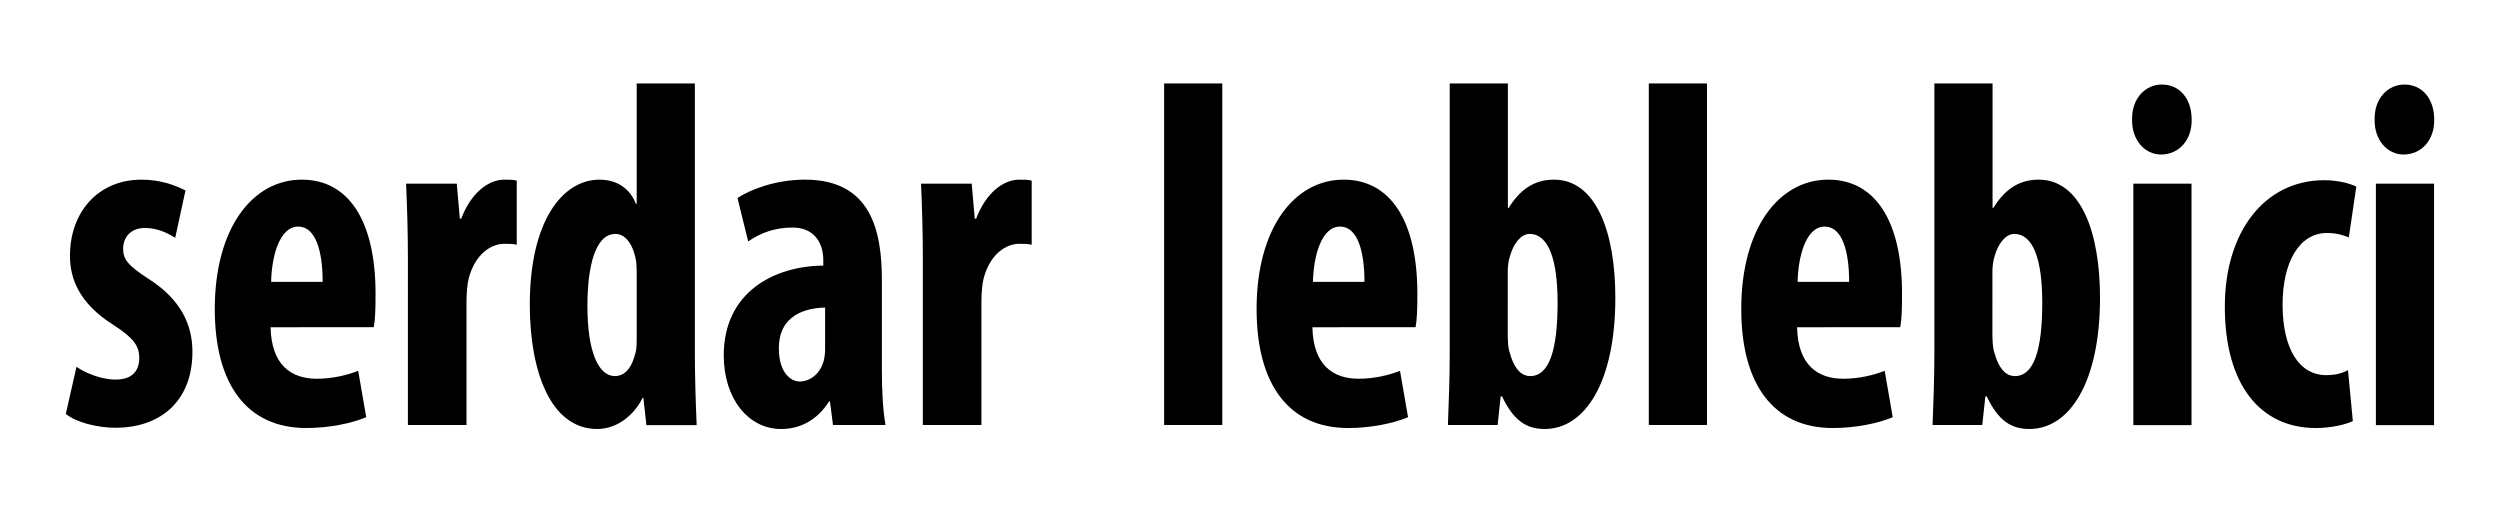
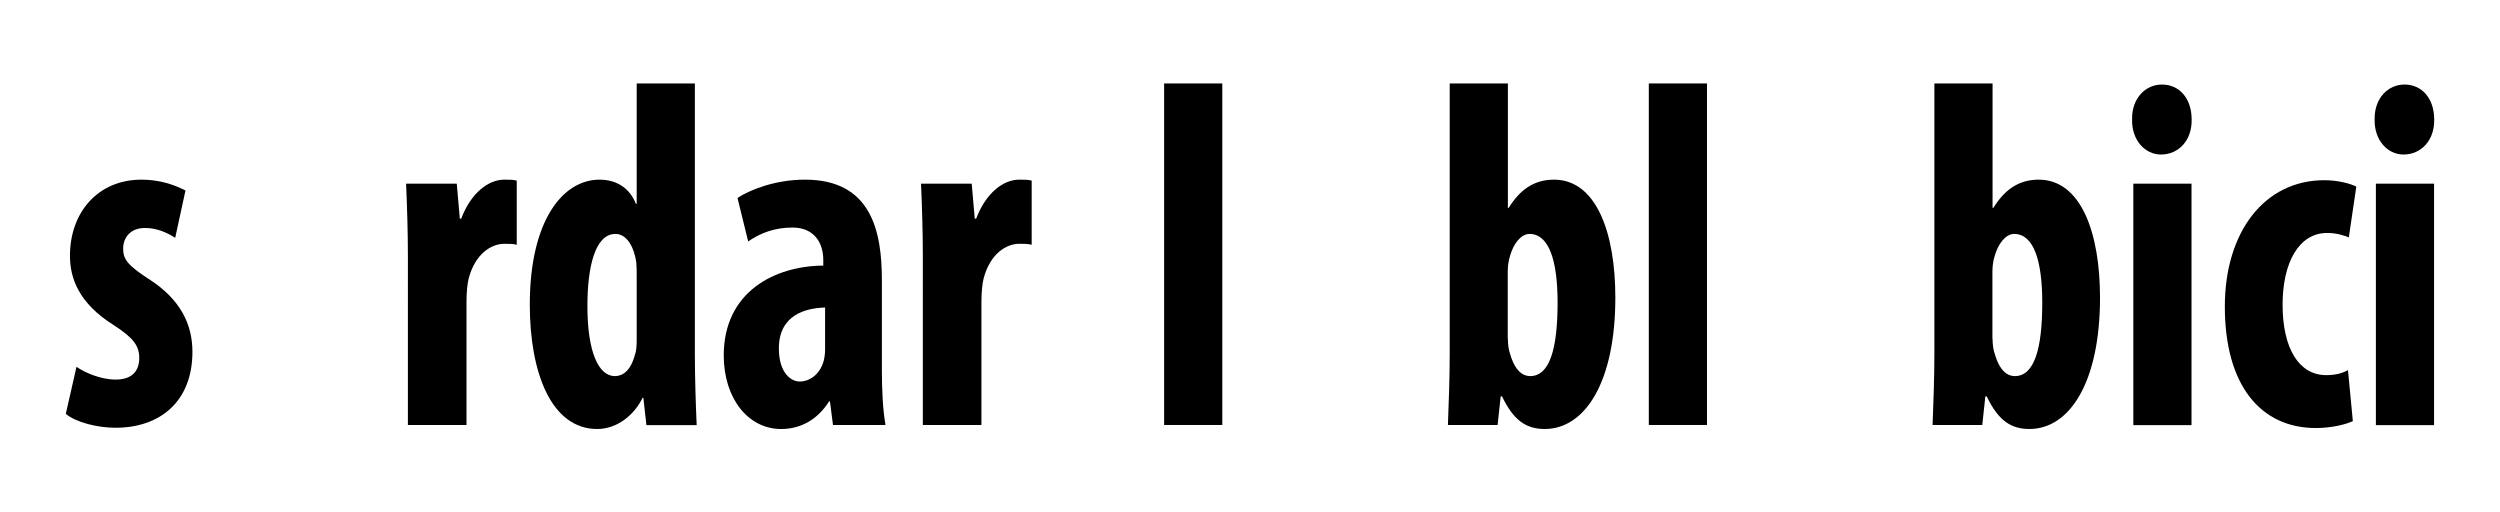
<svg xmlns="http://www.w3.org/2000/svg" version="1.1" id="Layer_1" x="0px" y="0px" viewBox="0 0 180.07 36.91" style="enable-background:new 0 0 180.07 36.91;" xml:space="preserve">
  <g>
    <path d="M5.51,26.42c0.61,0.43,1.76,0.92,2.82,0.92c1.09,0,1.7-0.53,1.7-1.56c0-0.89-0.45-1.46-1.82-2.35   c-2.56-1.6-3.17-3.41-3.17-5.01c0-3.13,2.02-5.48,5.15-5.48c1.31,0,2.34,0.36,3.17,0.78l-0.74,3.41c-0.61-0.39-1.34-0.71-2.18-0.71   c-1.06,0-1.57,0.71-1.57,1.49s0.35,1.21,1.82,2.17c2.3,1.46,3.17,3.27,3.17,5.26c0,3.55-2.3,5.47-5.54,5.47   c-1.31,0-2.85-0.39-3.58-1L5.51,26.42z" />
-     <path d="M19.49,23.58c0.06,2.7,1.47,3.7,3.33,3.7c1.18,0,2.24-0.28,2.98-0.57l0.58,3.34c-1.09,0.46-2.72,0.78-4.32,0.78   c-4.26,0-6.59-3.13-6.59-8.57c0-5.83,2.72-9.32,6.27-9.32c3.36,0,5.31,2.95,5.31,8.21c0,1.24-0.03,1.92-0.13,2.42H19.49z    M23.24,20.3c0-2.24-0.51-3.98-1.76-3.98c-1.38,0-1.92,2.24-1.95,3.98H23.24z" />
    <path d="M29.38,18.46c0-1.74-0.06-3.63-0.13-5.23h3.65l0.22,2.52h0.1c0.7-1.85,1.95-2.81,3.1-2.81c0.42,0,0.64,0,0.9,0.07v4.62   c-0.26-0.07-0.54-0.07-0.9-0.07c-0.9,0-2.08,0.68-2.56,2.49c-0.1,0.39-0.16,1-0.16,1.74v8.82h-4.22V18.46z" />
    <path d="M50.05,6.01v19.45c0,1.67,0.06,3.56,0.13,5.16h-3.62l-0.22-1.96h-0.06c-0.58,1.21-1.82,2.24-3.26,2.24   c-3.33,0-4.86-4.09-4.86-8.96c0-6.04,2.37-9,5.02-9c1.38,0,2.24,0.75,2.62,1.74h0.06V6.01H50.05z M45.86,19.91   c0-0.32,0-0.68-0.03-1.03c-0.16-1.07-0.67-2.03-1.5-2.03c-1.47,0-2.02,2.38-2.02,5.19c0,3.31,0.8,5.05,1.98,5.05   c0.51,0,1.12-0.32,1.44-1.53c0.1-0.25,0.13-0.64,0.13-1.07V19.91z" />
    <path d="M60,30.62l-0.22-1.71h-0.06c-0.86,1.35-2.08,1.99-3.46,1.99c-2.37,0-4.13-2.2-4.13-5.3c0-4.55,3.62-6.44,7.17-6.47v-0.39   c0-1.35-0.74-2.35-2.21-2.35c-1.25,0-2.27,0.36-3.2,1l-0.77-3.13c0.86-0.57,2.69-1.32,4.86-1.32c4.77,0,5.54,3.7,5.54,7.22v6.47   c0,1.39,0.06,2.81,0.26,3.98H60z M59.43,22.15c-1.41,0.04-3.33,0.53-3.33,2.95c0,1.74,0.86,2.38,1.5,2.38   c0.67,0,1.44-0.46,1.73-1.49c0.06-0.25,0.1-0.53,0.1-0.82V22.15z" />
    <path d="M66.47,18.46c0-1.74-0.06-3.63-0.13-5.23h3.65l0.22,2.52h0.1c0.7-1.85,1.95-2.81,3.1-2.81c0.42,0,0.64,0,0.9,0.07v4.62   c-0.26-0.07-0.54-0.07-0.9-0.07c-0.9,0-2.08,0.68-2.56,2.49c-0.1,0.39-0.16,1-0.16,1.74v8.82h-4.22V18.46z" />
    <path d="M83.85,6.01h4.19v24.6h-4.19V6.01z" />
-     <path d="M94.53,23.58c0.06,2.7,1.47,3.7,3.33,3.7c1.18,0,2.24-0.28,2.98-0.57l0.58,3.34c-1.09,0.46-2.72,0.78-4.32,0.78   c-4.26,0-6.59-3.13-6.59-8.57c0-5.83,2.72-9.32,6.27-9.32c3.36,0,5.31,2.95,5.31,8.21c0,1.24-0.03,1.92-0.13,2.42H94.53z    M98.28,20.3c0-2.24-0.51-3.98-1.76-3.98c-1.38,0-1.92,2.24-1.95,3.98H98.28z" />
    <path d="M104.29,30.62c0.06-1.53,0.13-3.48,0.13-5.16V6.01h4.19v8.96h0.06c0.77-1.24,1.76-2.03,3.26-2.03c3.04,0,4.42,3.8,4.42,8.5   c0,6.08-2.18,9.46-5.09,9.46c-1.31,0-2.24-0.6-3.07-2.35h-0.1l-0.22,2.06H104.29z M108.61,24.39c0,0.43,0.06,0.85,0.16,1.1   c0.35,1.24,0.93,1.6,1.44,1.6c1.41,0,1.98-1.96,1.98-5.3c0-2.99-0.61-4.94-2.02-4.94c-0.64,0-1.18,0.75-1.41,1.6   c-0.1,0.28-0.16,0.75-0.16,1.07V24.39z" />
    <path d="M118.76,6.01h4.19v24.6h-4.19V6.01z" />
-     <path d="M129.44,23.58c0.06,2.7,1.47,3.7,3.33,3.7c1.18,0,2.24-0.28,2.98-0.57l0.58,3.34c-1.09,0.46-2.72,0.78-4.32,0.78   c-4.26,0-6.59-3.13-6.59-8.57c0-5.83,2.72-9.32,6.27-9.32c3.36,0,5.31,2.95,5.31,8.21c0,1.24-0.03,1.92-0.13,2.42H129.44z    M133.19,20.3c0-2.24-0.51-3.98-1.76-3.98c-1.38,0-1.92,2.24-1.95,3.98H133.19z" />
    <path d="M139.2,30.62c0.06-1.53,0.13-3.48,0.13-5.16V6.01h4.19v8.96h0.06c0.77-1.24,1.76-2.03,3.26-2.03c3.04,0,4.42,3.8,4.42,8.5   c0,6.08-2.18,9.46-5.09,9.46c-1.31,0-2.24-0.6-3.07-2.35h-0.1l-0.22,2.06H139.2z M143.52,24.39c0,0.43,0.06,0.85,0.16,1.1   c0.35,1.24,0.93,1.6,1.44,1.6c1.41,0,1.98-1.96,1.98-5.3c0-2.99-0.61-4.94-2.02-4.94c-0.64,0-1.18,0.75-1.41,1.6   c-0.1,0.28-0.16,0.75-0.16,1.07V24.39z" />
    <path d="M157.86,8.61c0.03,1.49-0.93,2.52-2.21,2.52c-1.15,0-2.11-1.03-2.08-2.52c-0.03-1.56,0.99-2.52,2.14-2.52   C156.93,6.08,157.86,7.04,157.86,8.61z M153.66,30.62V13.23h4.19v17.39H153.66z" />
    <path d="M169.47,30.33c-0.42,0.21-1.47,0.5-2.66,0.5c-3.97,0-6.56-3.06-6.56-8.75c0-5.37,2.85-9.1,7.17-9.1   c0.99,0,1.89,0.25,2.3,0.46l-0.54,3.66c-0.35-0.14-0.86-0.32-1.57-0.32c-2.02,0-3.2,2.13-3.2,5.16c0,3.16,1.18,5.08,3.14,5.08   c0.61,0,1.12-0.11,1.57-0.36L169.47,30.33z" />
    <path d="M175.33,8.61c0.03,1.49-0.93,2.52-2.21,2.52c-1.15,0-2.11-1.03-2.08-2.52c-0.03-1.56,0.99-2.52,2.14-2.52   C174.4,6.08,175.33,7.04,175.33,8.61z M171.13,30.62V13.23h4.19v17.39H171.13z" />
  </g>
</svg>